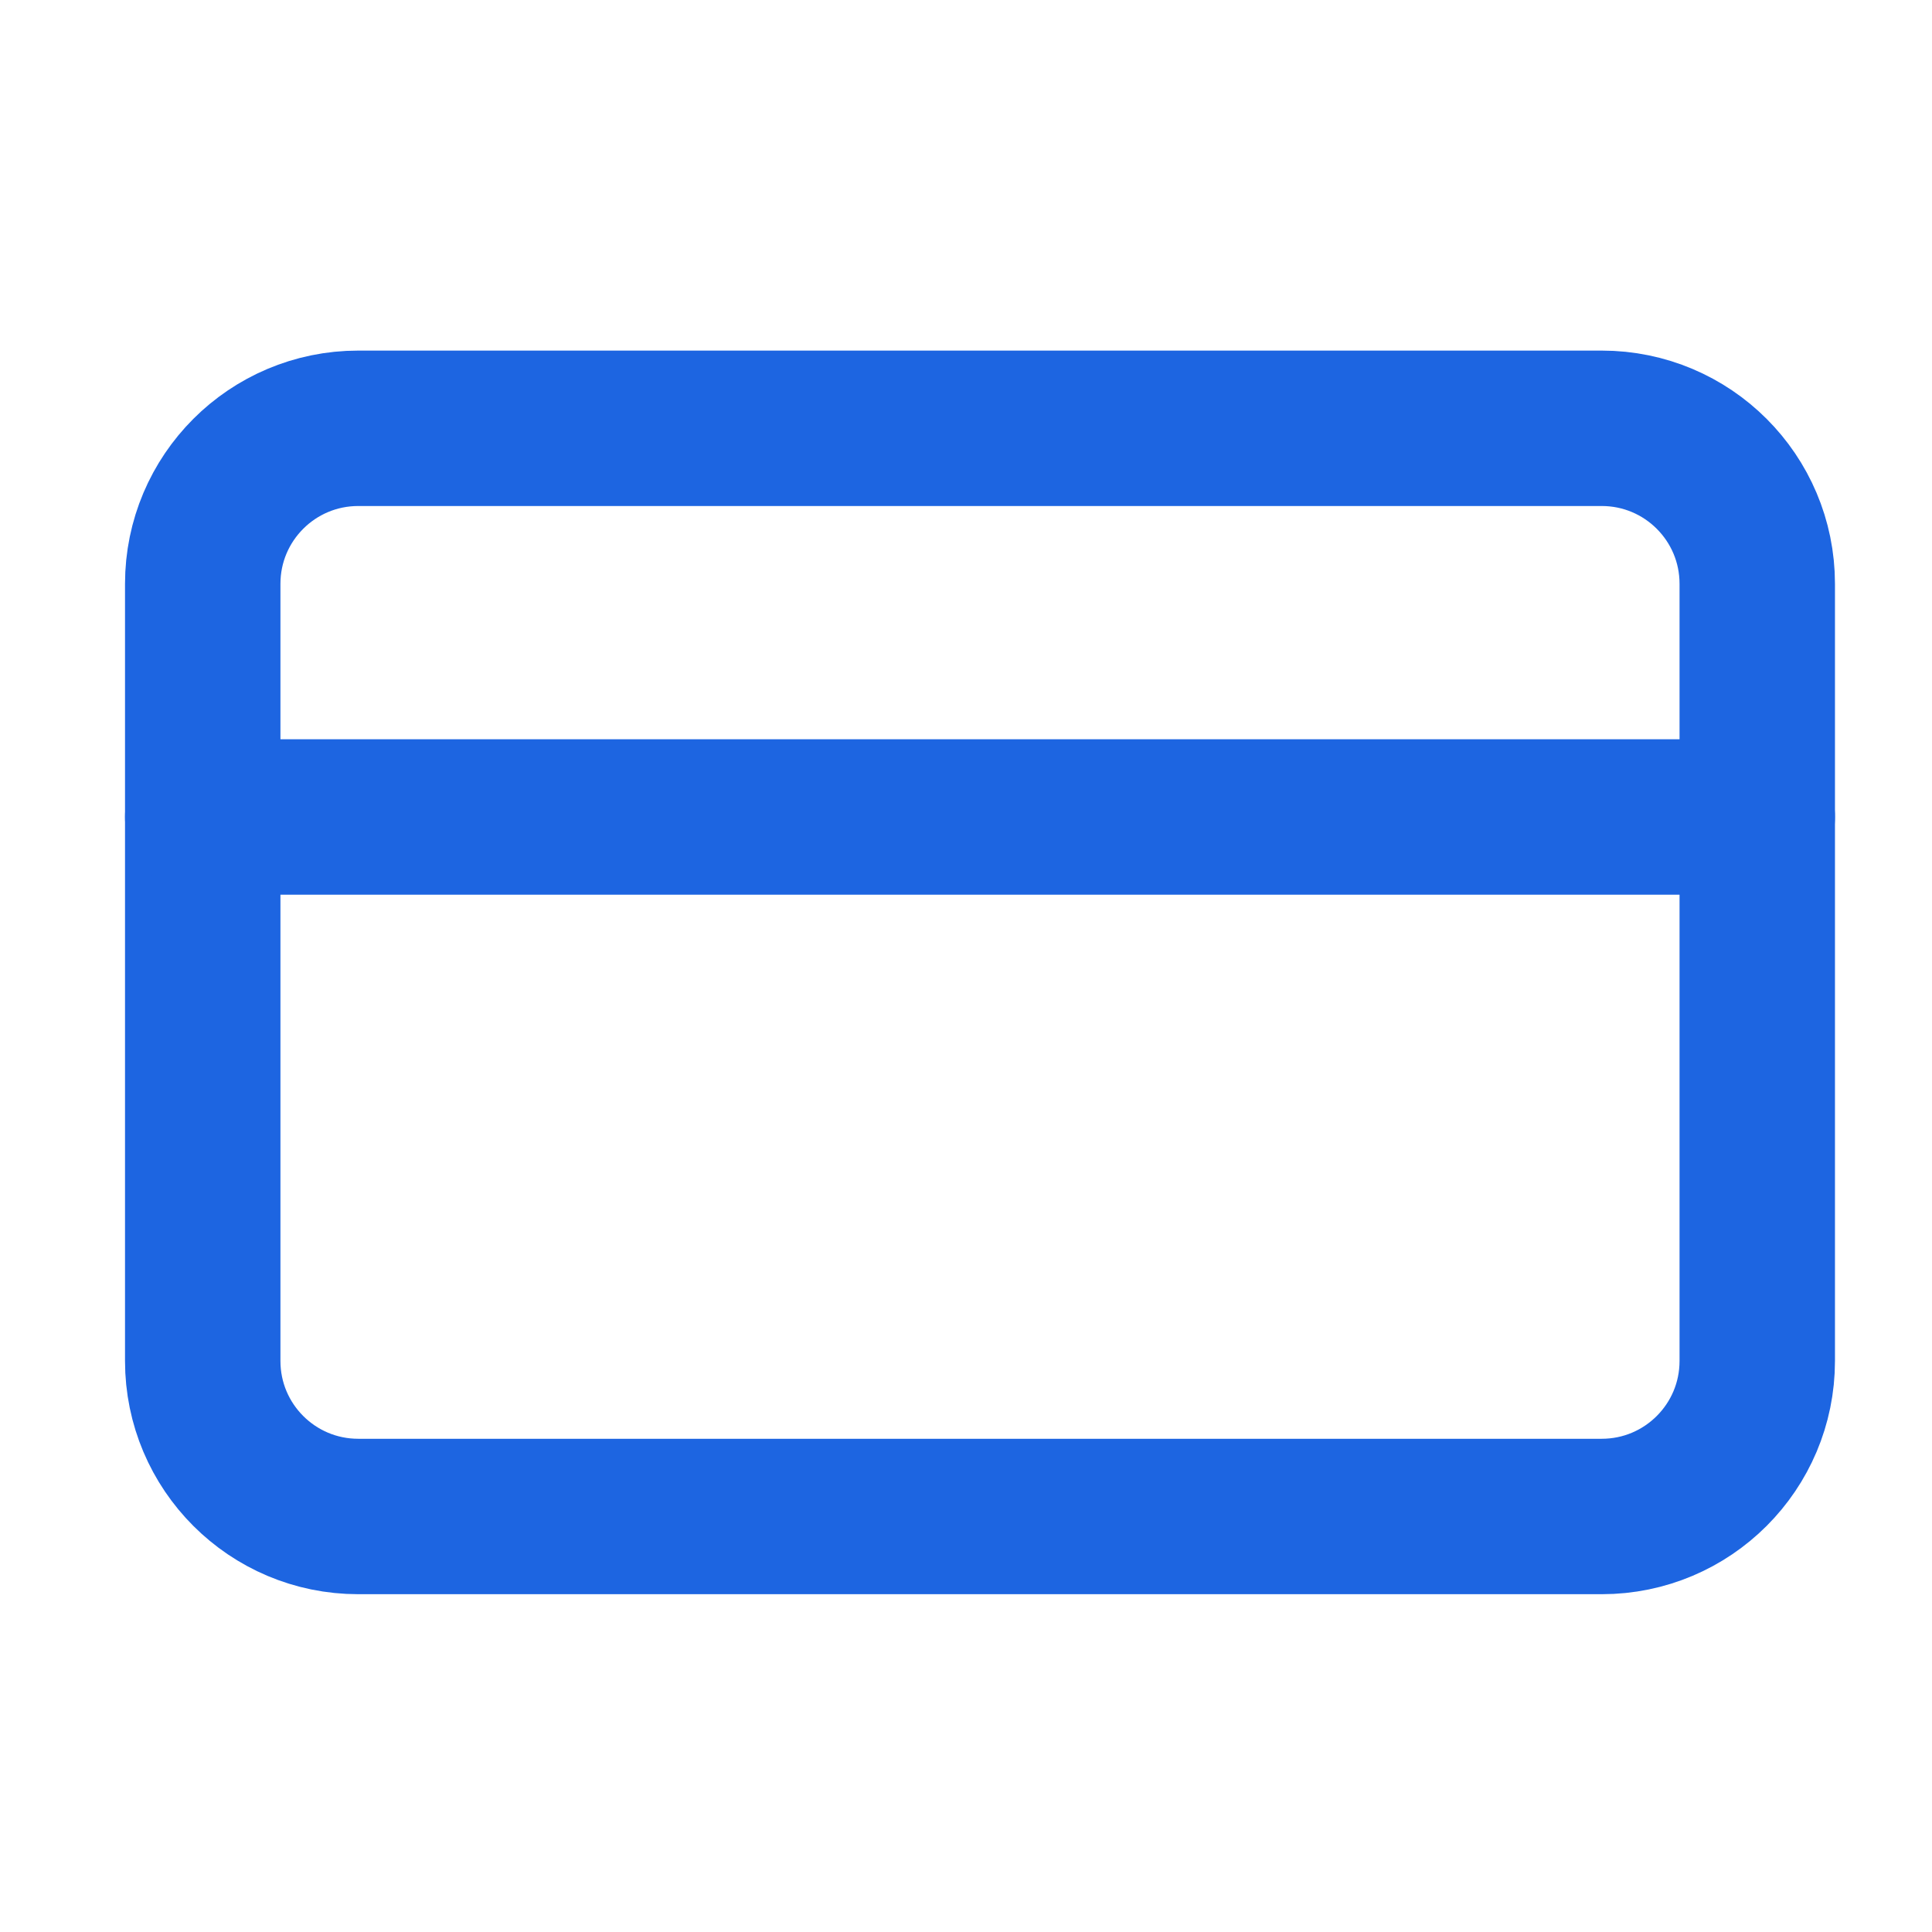
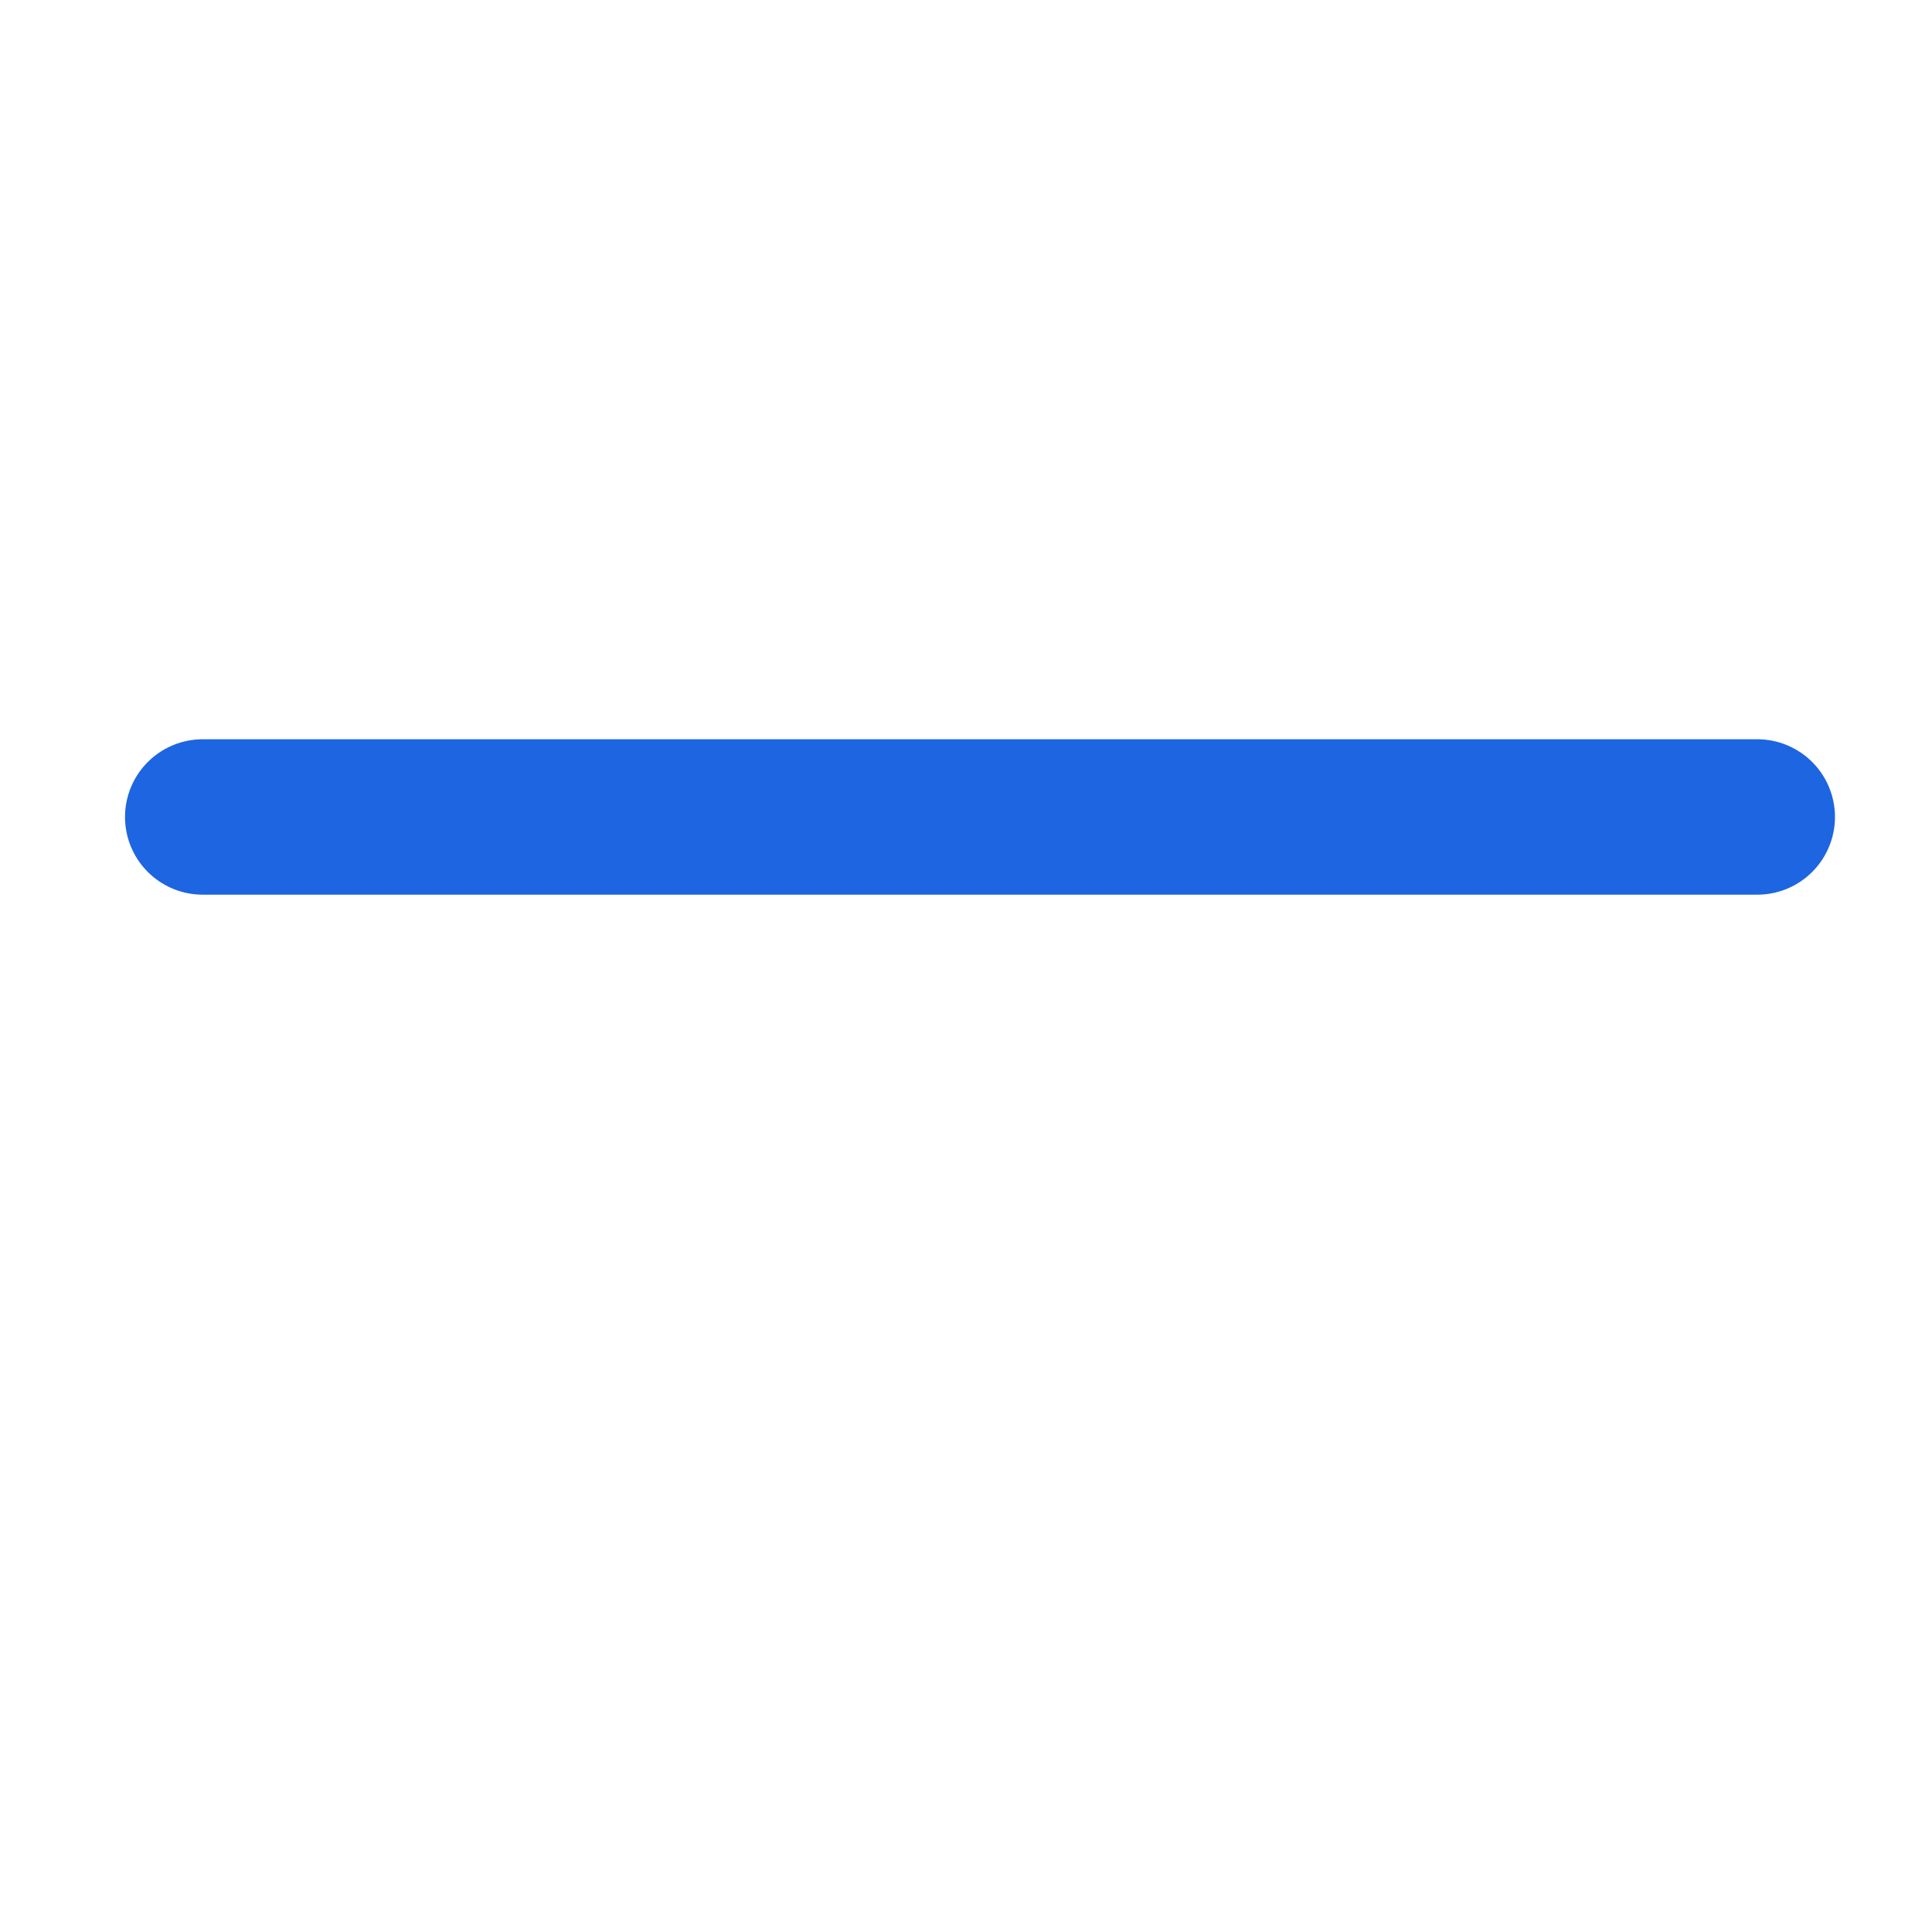
<svg xmlns="http://www.w3.org/2000/svg" width="29" height="29" viewBox="0 0 29 29" fill="none">
-   <path d="M24.043 6.429H5.377C4.088 6.429 3.043 7.474 3.043 8.763V20.429C3.043 21.718 4.088 22.763 5.377 22.763H24.043C25.332 22.763 26.377 21.718 26.377 20.429V8.763C26.377 7.474 25.332 6.429 24.043 6.429Z" stroke="#1D65E1" stroke-width="2.333" stroke-linecap="round" stroke-linejoin="round" />
  <path d="M3.043 12.263H26.377" stroke="#1D65E1" stroke-width="2.333" stroke-linecap="round" stroke-linejoin="round" />
</svg>